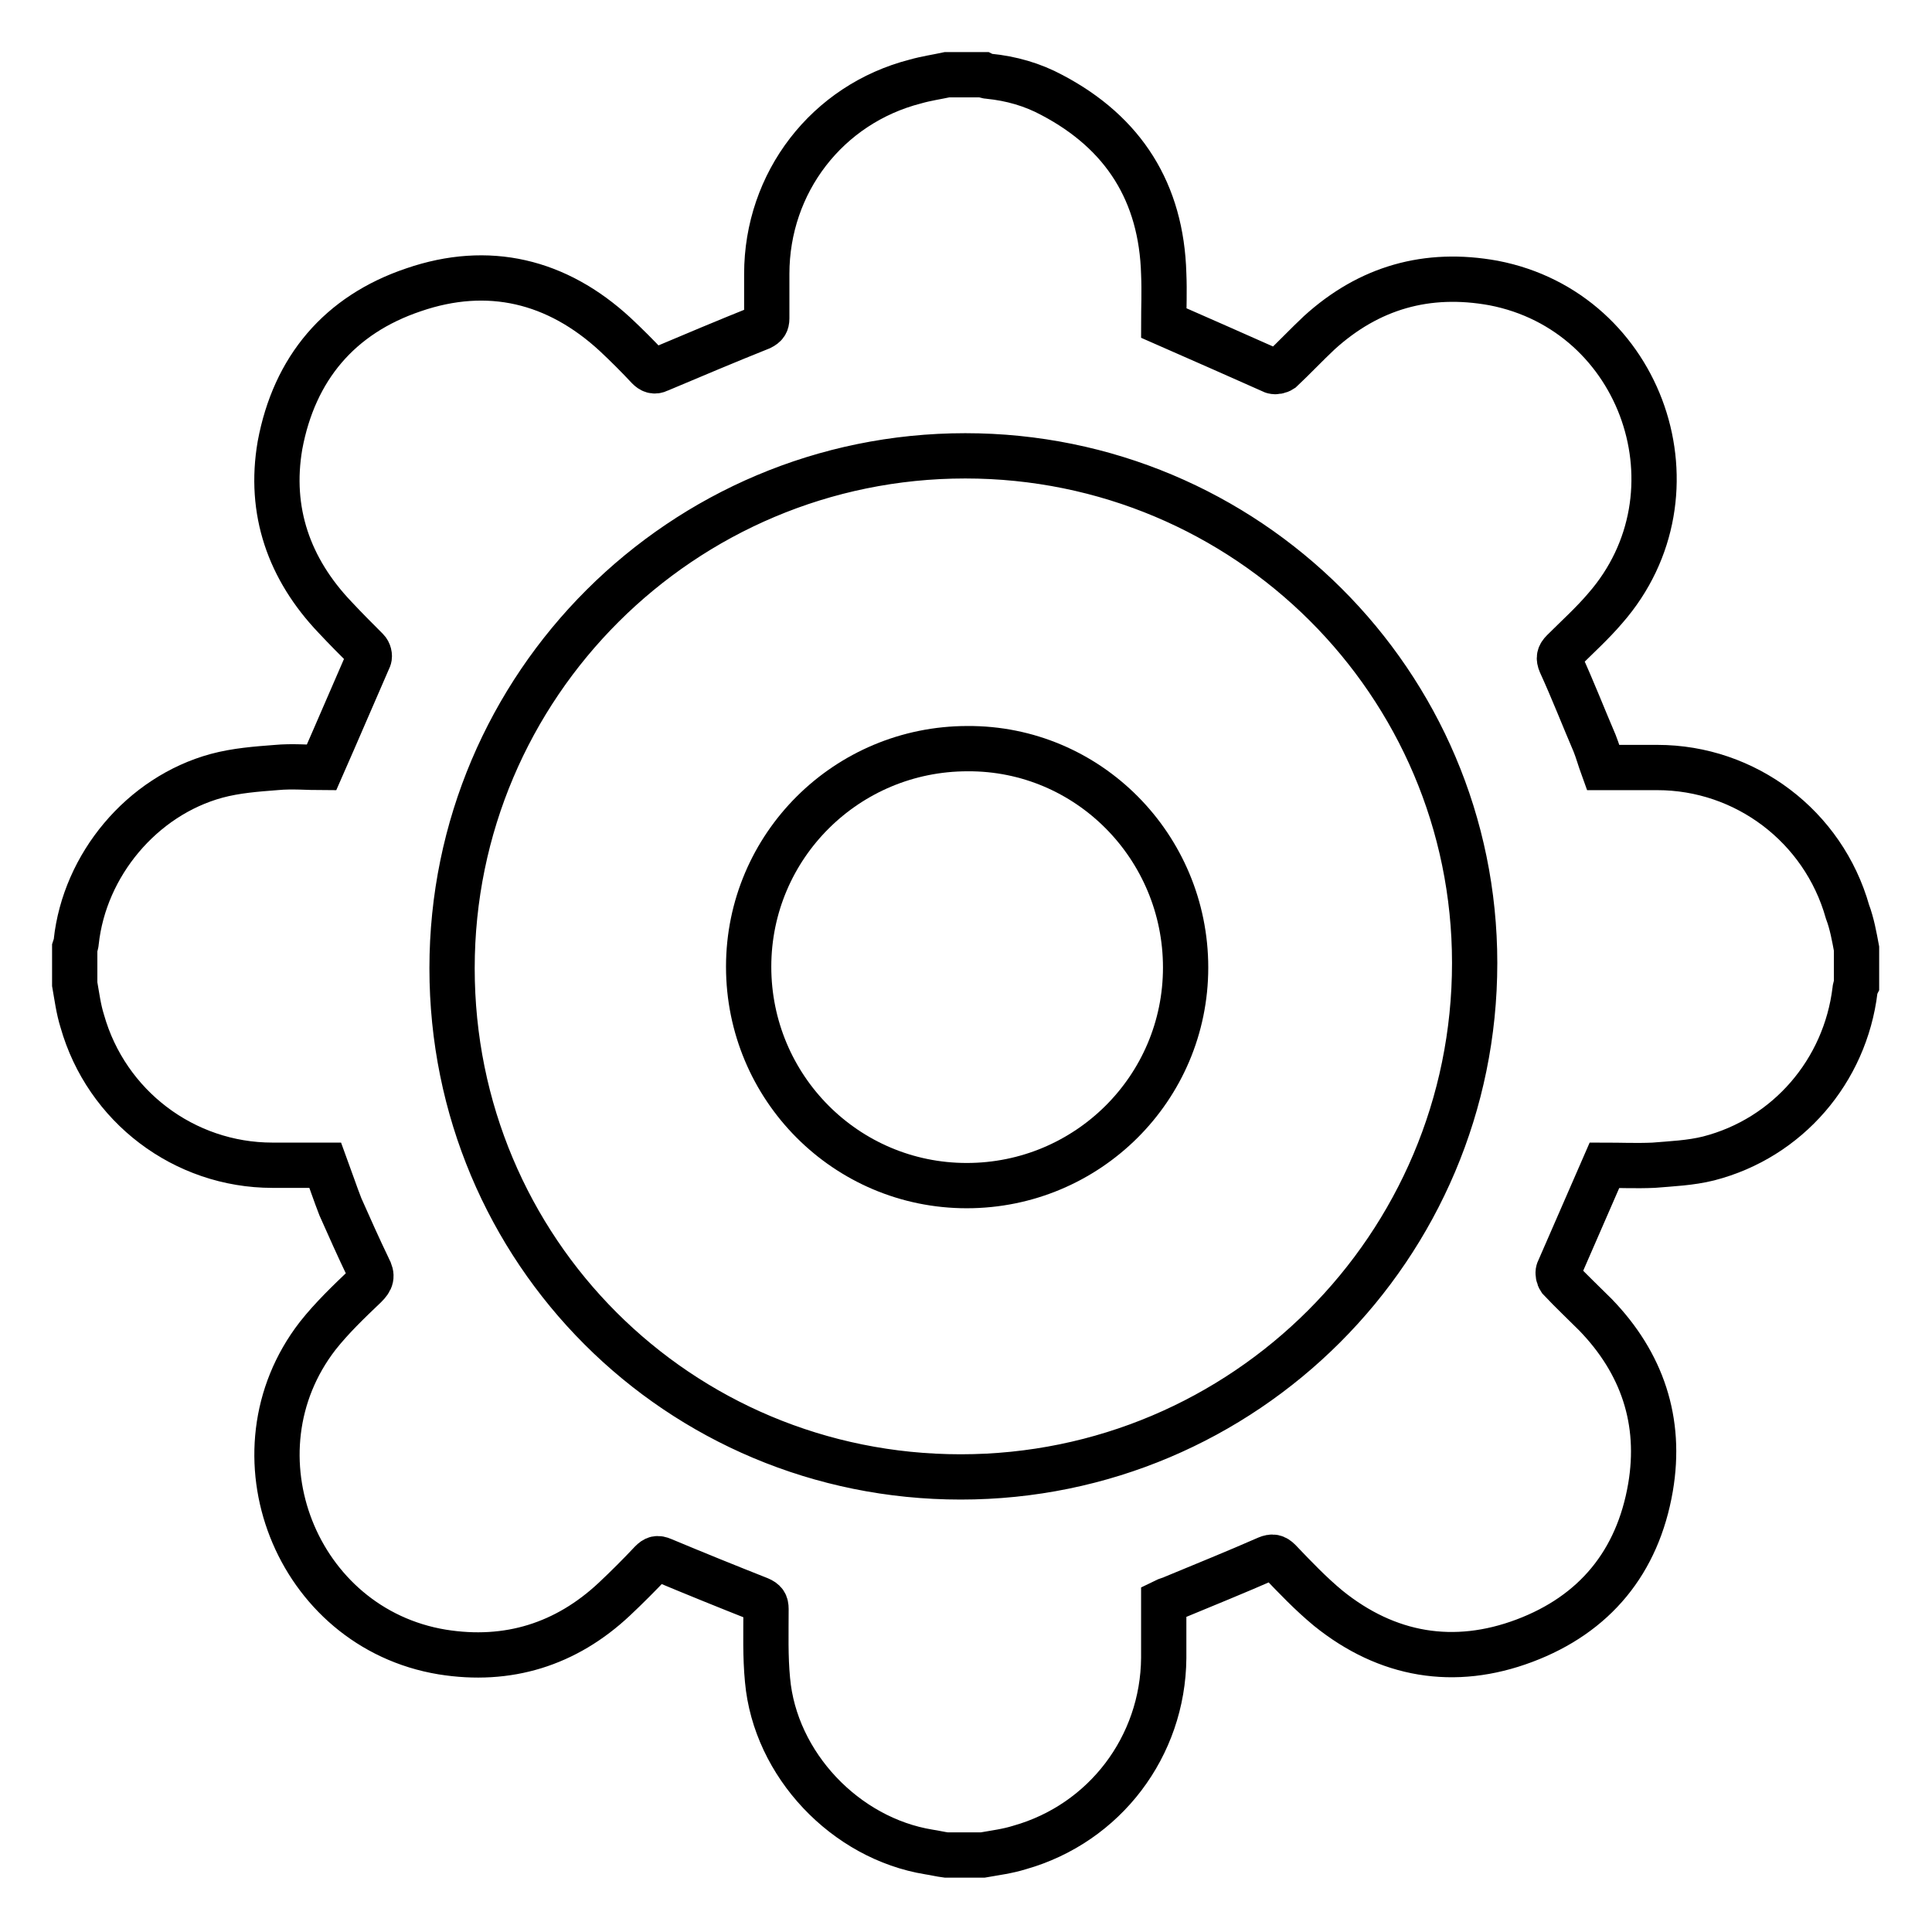
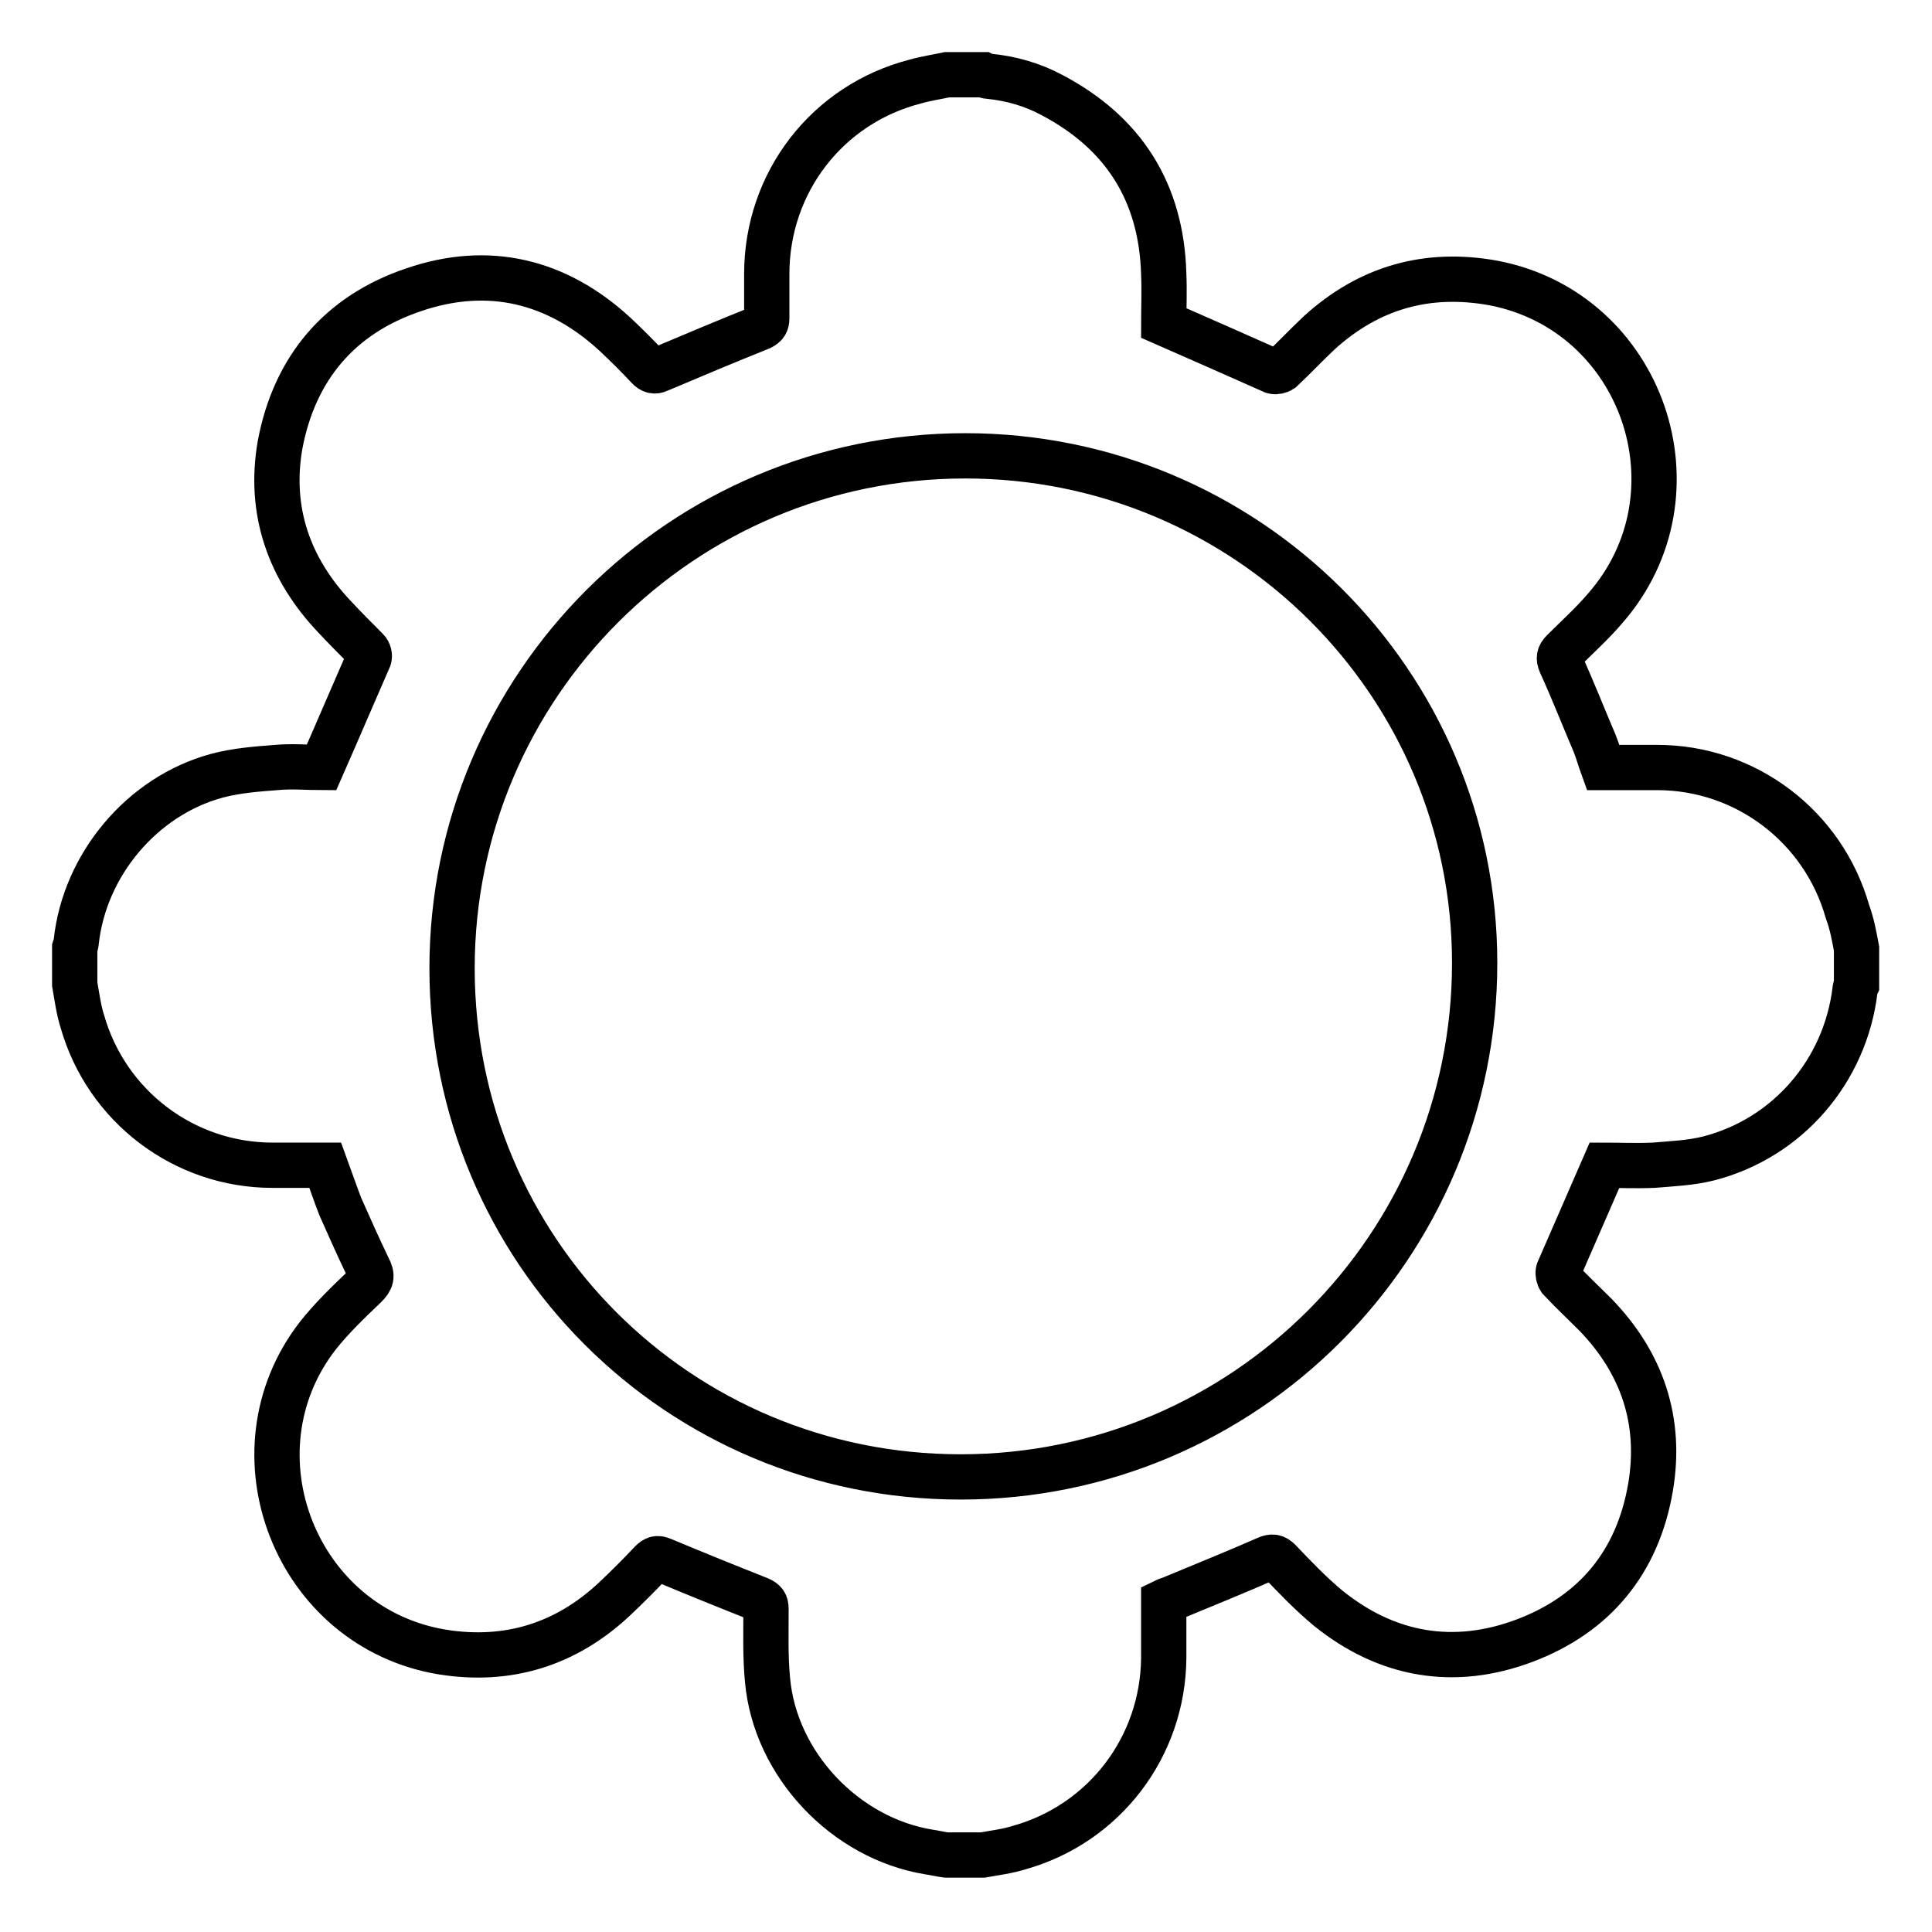
<svg xmlns="http://www.w3.org/2000/svg" version="1.1" x="0px" y="0px" viewBox="0 0 256 256" enable-background="new 0 0 256 256" xml:space="preserve">
  <g>
    <path stroke-width="6" fill-opacity="0" stroke="#000000" d="M246,125.7v4.8c-0.1,0.2-0.2,0.5-0.2,0.7c-1.3,10.7-8.9,19.6-19.4,22.3c-2.4,0.6-4.9,0.7-7.3,0.9 c-2.3,0.1-4.5,0-6.5,0c-2.1,4.8-4.1,9.4-6.1,14c-0.1,0.3,0,0.8,0.2,1.1c1.5,1.6,3.1,3.1,4.7,4.7c6.2,6.4,8.8,14.1,7.3,22.9 c-1.7,9.9-7.4,16.8-16.7,20.3c-9.3,3.5-18.2,2-26-4.3c-2.3-1.9-4.4-4.1-6.5-6.3c-0.5-0.5-0.9-0.6-1.6-0.3 c-4.1,1.8-8.3,3.5-12.4,5.2c-0.4,0.2-0.9,0.3-1.3,0.5c0,2.5,0,5,0,7.5c-0.1,11.7-7.8,21.9-19.1,25.1c-1.6,0.5-3.2,0.7-4.9,1h-4.8 c-0.8-0.1-1.6-0.3-2.3-0.4c-11.1-1.8-20.4-11.6-21.4-22.8c-0.3-3.1-0.2-6.2-0.2-9.4c0-0.7-0.2-1-0.9-1.3c-4.3-1.7-8.5-3.4-12.8-5.2 c-0.7-0.3-1-0.2-1.5,0.3c-1.6,1.7-3.2,3.3-4.9,4.9c-6.4,6-14.1,8.4-22.8,7c-19.4-3.2-28.5-26.4-16.5-41.9c1.9-2.4,4.1-4.5,6.3-6.6 c0.8-0.8,1-1.3,0.4-2.4c-1.3-2.7-2.5-5.4-3.7-8.1c-0.7-1.8-1.3-3.6-2-5.5c-2.3,0-4.7,0-7,0c-11.7,0-22-7.8-25.2-19.1 c-0.5-1.6-0.7-3.2-1-4.9v-4.8c0.1-0.3,0.2-0.6,0.2-0.8c1.1-10.2,8.7-19.3,18.6-22c2.6-0.7,5.3-0.9,7.9-1.1c2.1-0.2,4.3,0,6,0 c2.2-5,4.2-9.7,6.3-14.5c0.1-0.3,0-0.8-0.3-1.1c-1.4-1.4-2.8-2.8-4.2-4.3c-6.1-6.4-8.8-14.1-7.3-22.8C39,48.8,45,41.7,54.8,38.4 c9.9-3.4,19-1.2,26.7,5.9c1.5,1.4,3,2.9,4.4,4.4c0.4,0.4,0.8,0.6,1.4,0.3c4.5-1.9,9-3.8,13.5-5.6c0.6-0.3,0.8-0.6,0.8-1.2 c0-2,0-3.9,0-5.9c0-12.1,8-22.5,19.7-25.5c1.4-0.4,2.8-0.6,4.2-0.9h4.8c0.2,0.1,0.5,0.2,0.7,0.2c3,0.3,5.8,1.1,8.4,2.5 c9.5,5,14.5,12.9,14.8,23.7c0.1,2.3,0,4.6,0,6.5c5,2.2,9.8,4.3,14.5,6.4c0.3,0.1,0.8,0,1.1-0.2c1.7-1.6,3.3-3.3,5-4.9 c6.6-6,14.3-8.2,23.1-6.6c19.8,3.8,28.1,27.9,14.8,43.1c-1.7,2-3.7,3.8-5.6,5.7c-0.5,0.5-0.6,0.9-0.3,1.6c1.6,3.5,3,7.1,4.5,10.6 c0.4,1,0.7,2.1,1.1,3.2c2.4,0,4.8,0,7.2,0c11.7,0,22,7.8,25.2,19.1C245.4,122.4,245.7,124.1,246,125.7L246,125.7z M195.4,127.6 c0-37.1-30.2-67.2-67.5-67.2c-37.5,0-68,30.4-68,67.9c0,37.4,30,67.4,67.4,67.4C164.9,195.7,195.4,165.2,195.4,127.6z" />
-     <path stroke-width="6" fill-opacity="0" stroke="#000000" d="M157.1,128.2c0,16-13,28.9-29,28.9c-16,0-28.9-13-28.9-29c0-16,13-28.9,29-28.9 C144.2,99.1,157.1,112.2,157.1,128.2z" />
  </g>
</svg>